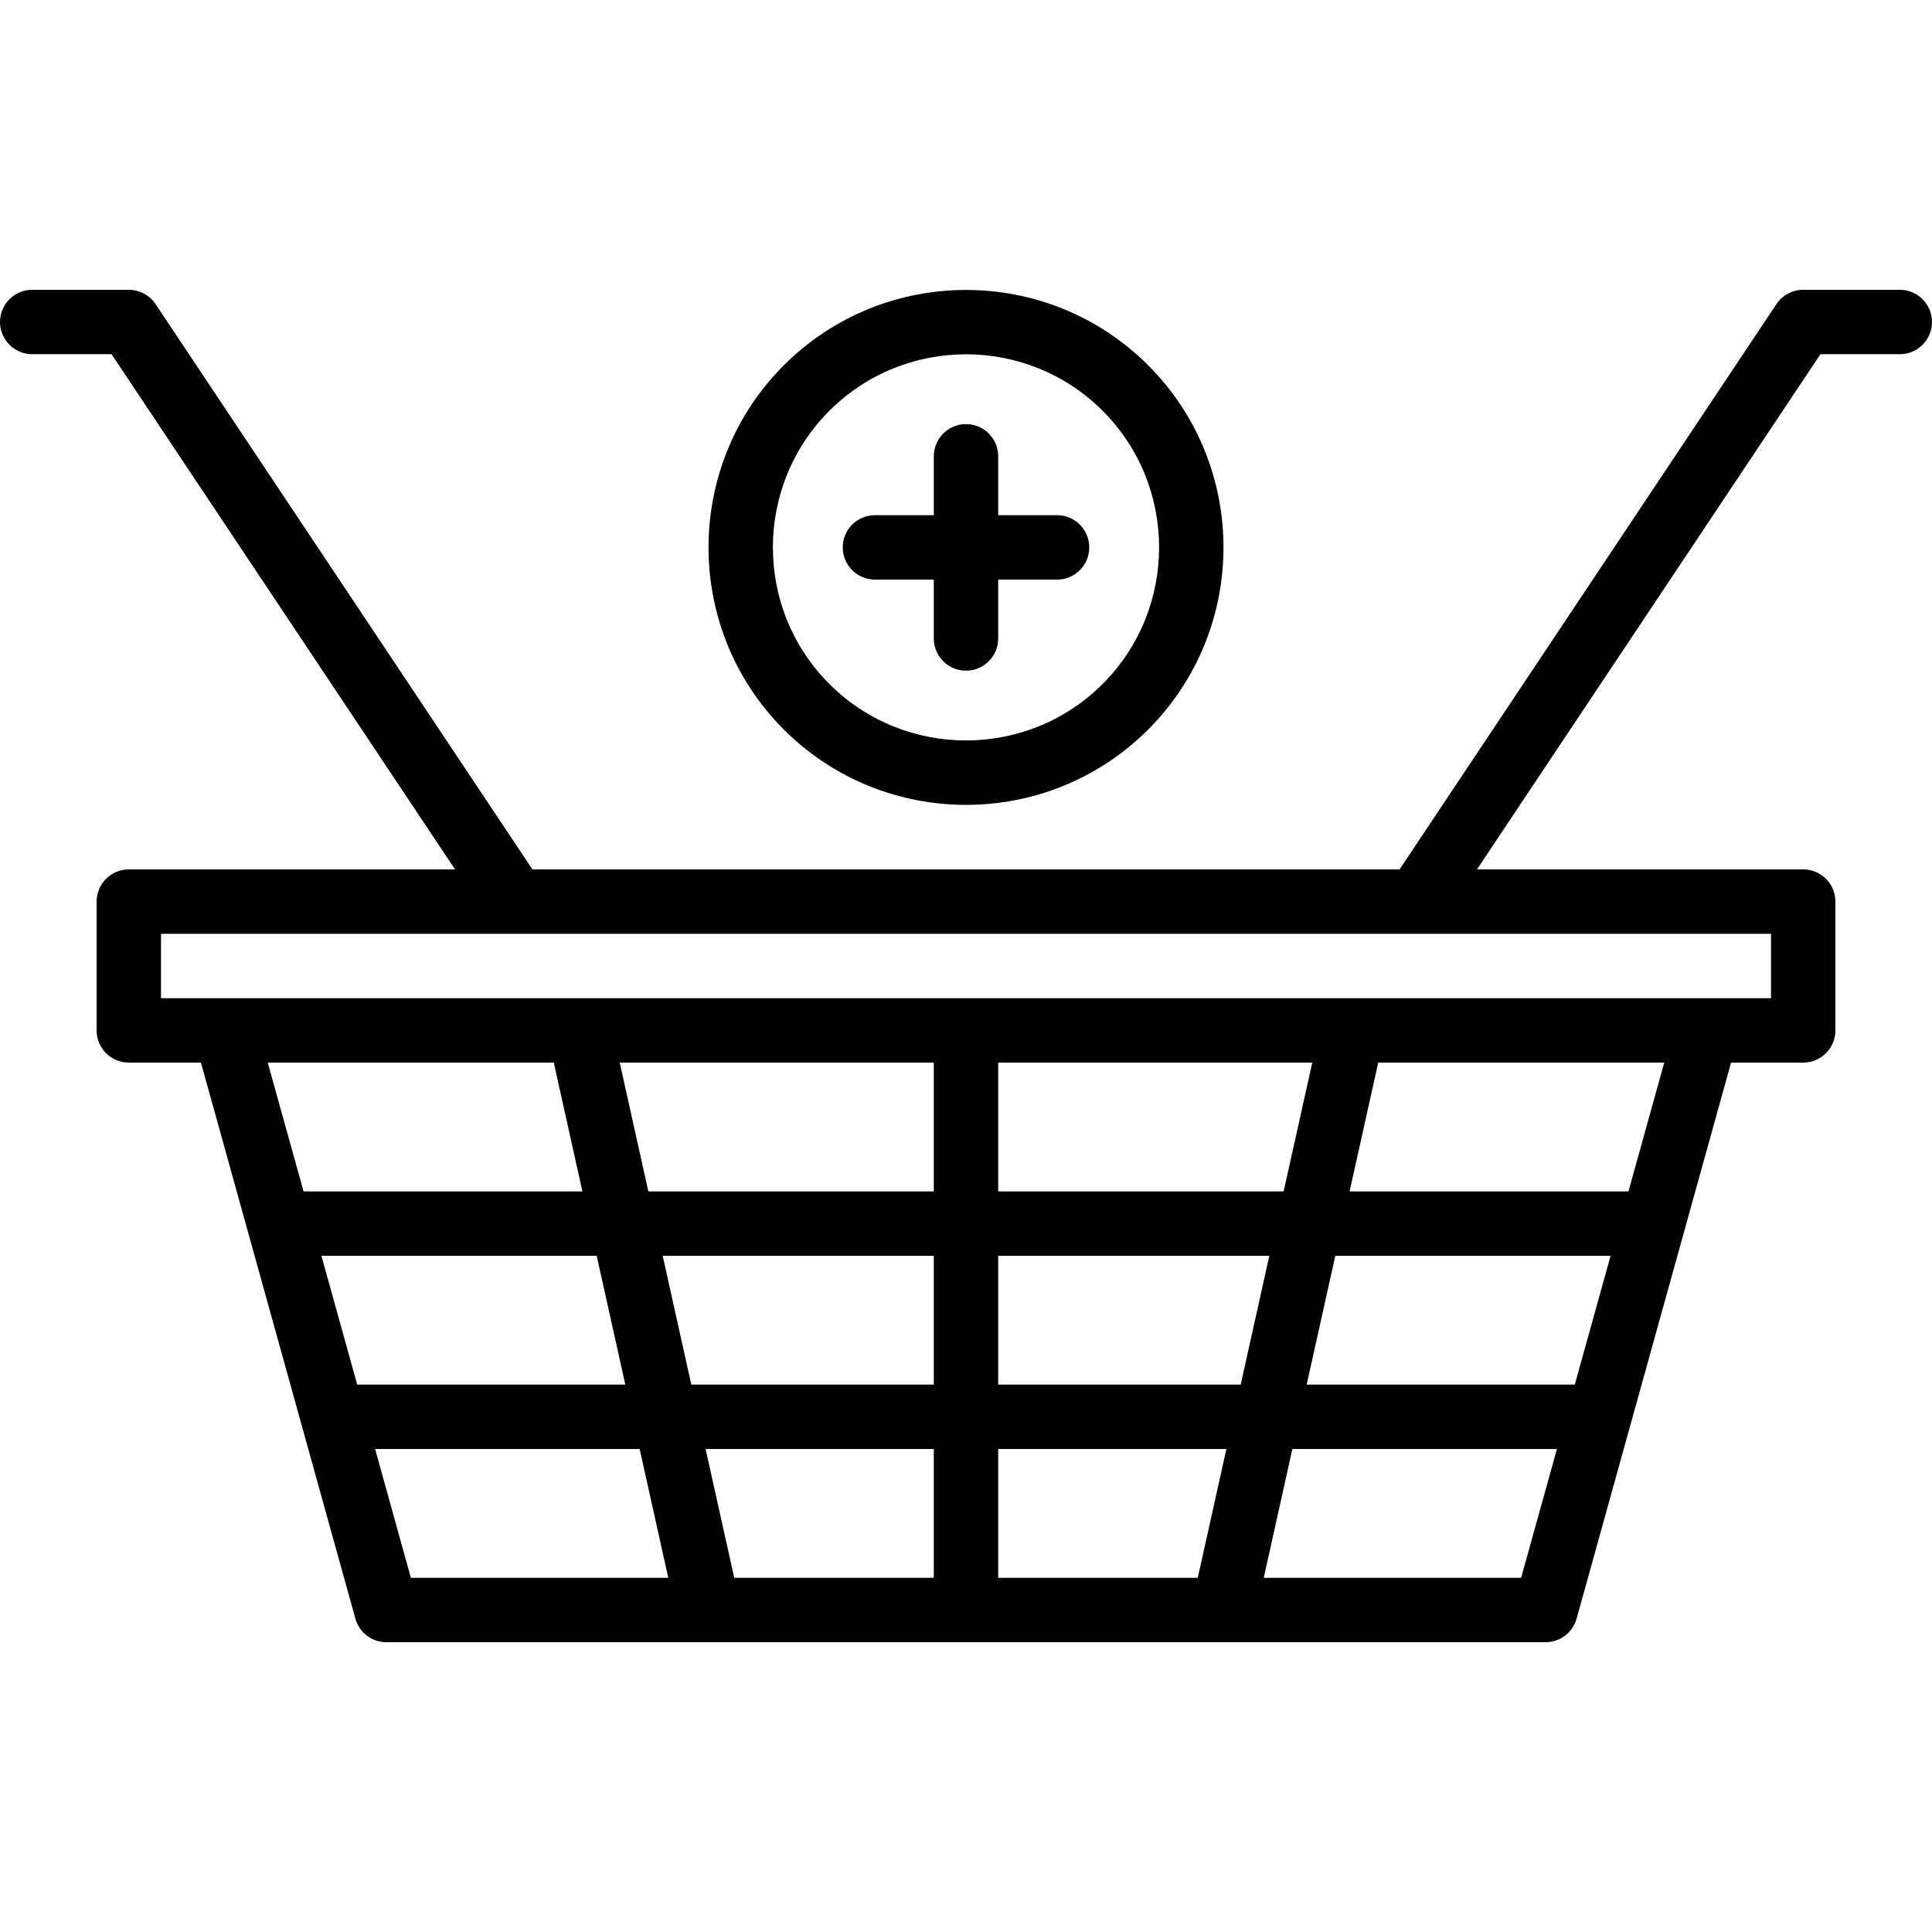
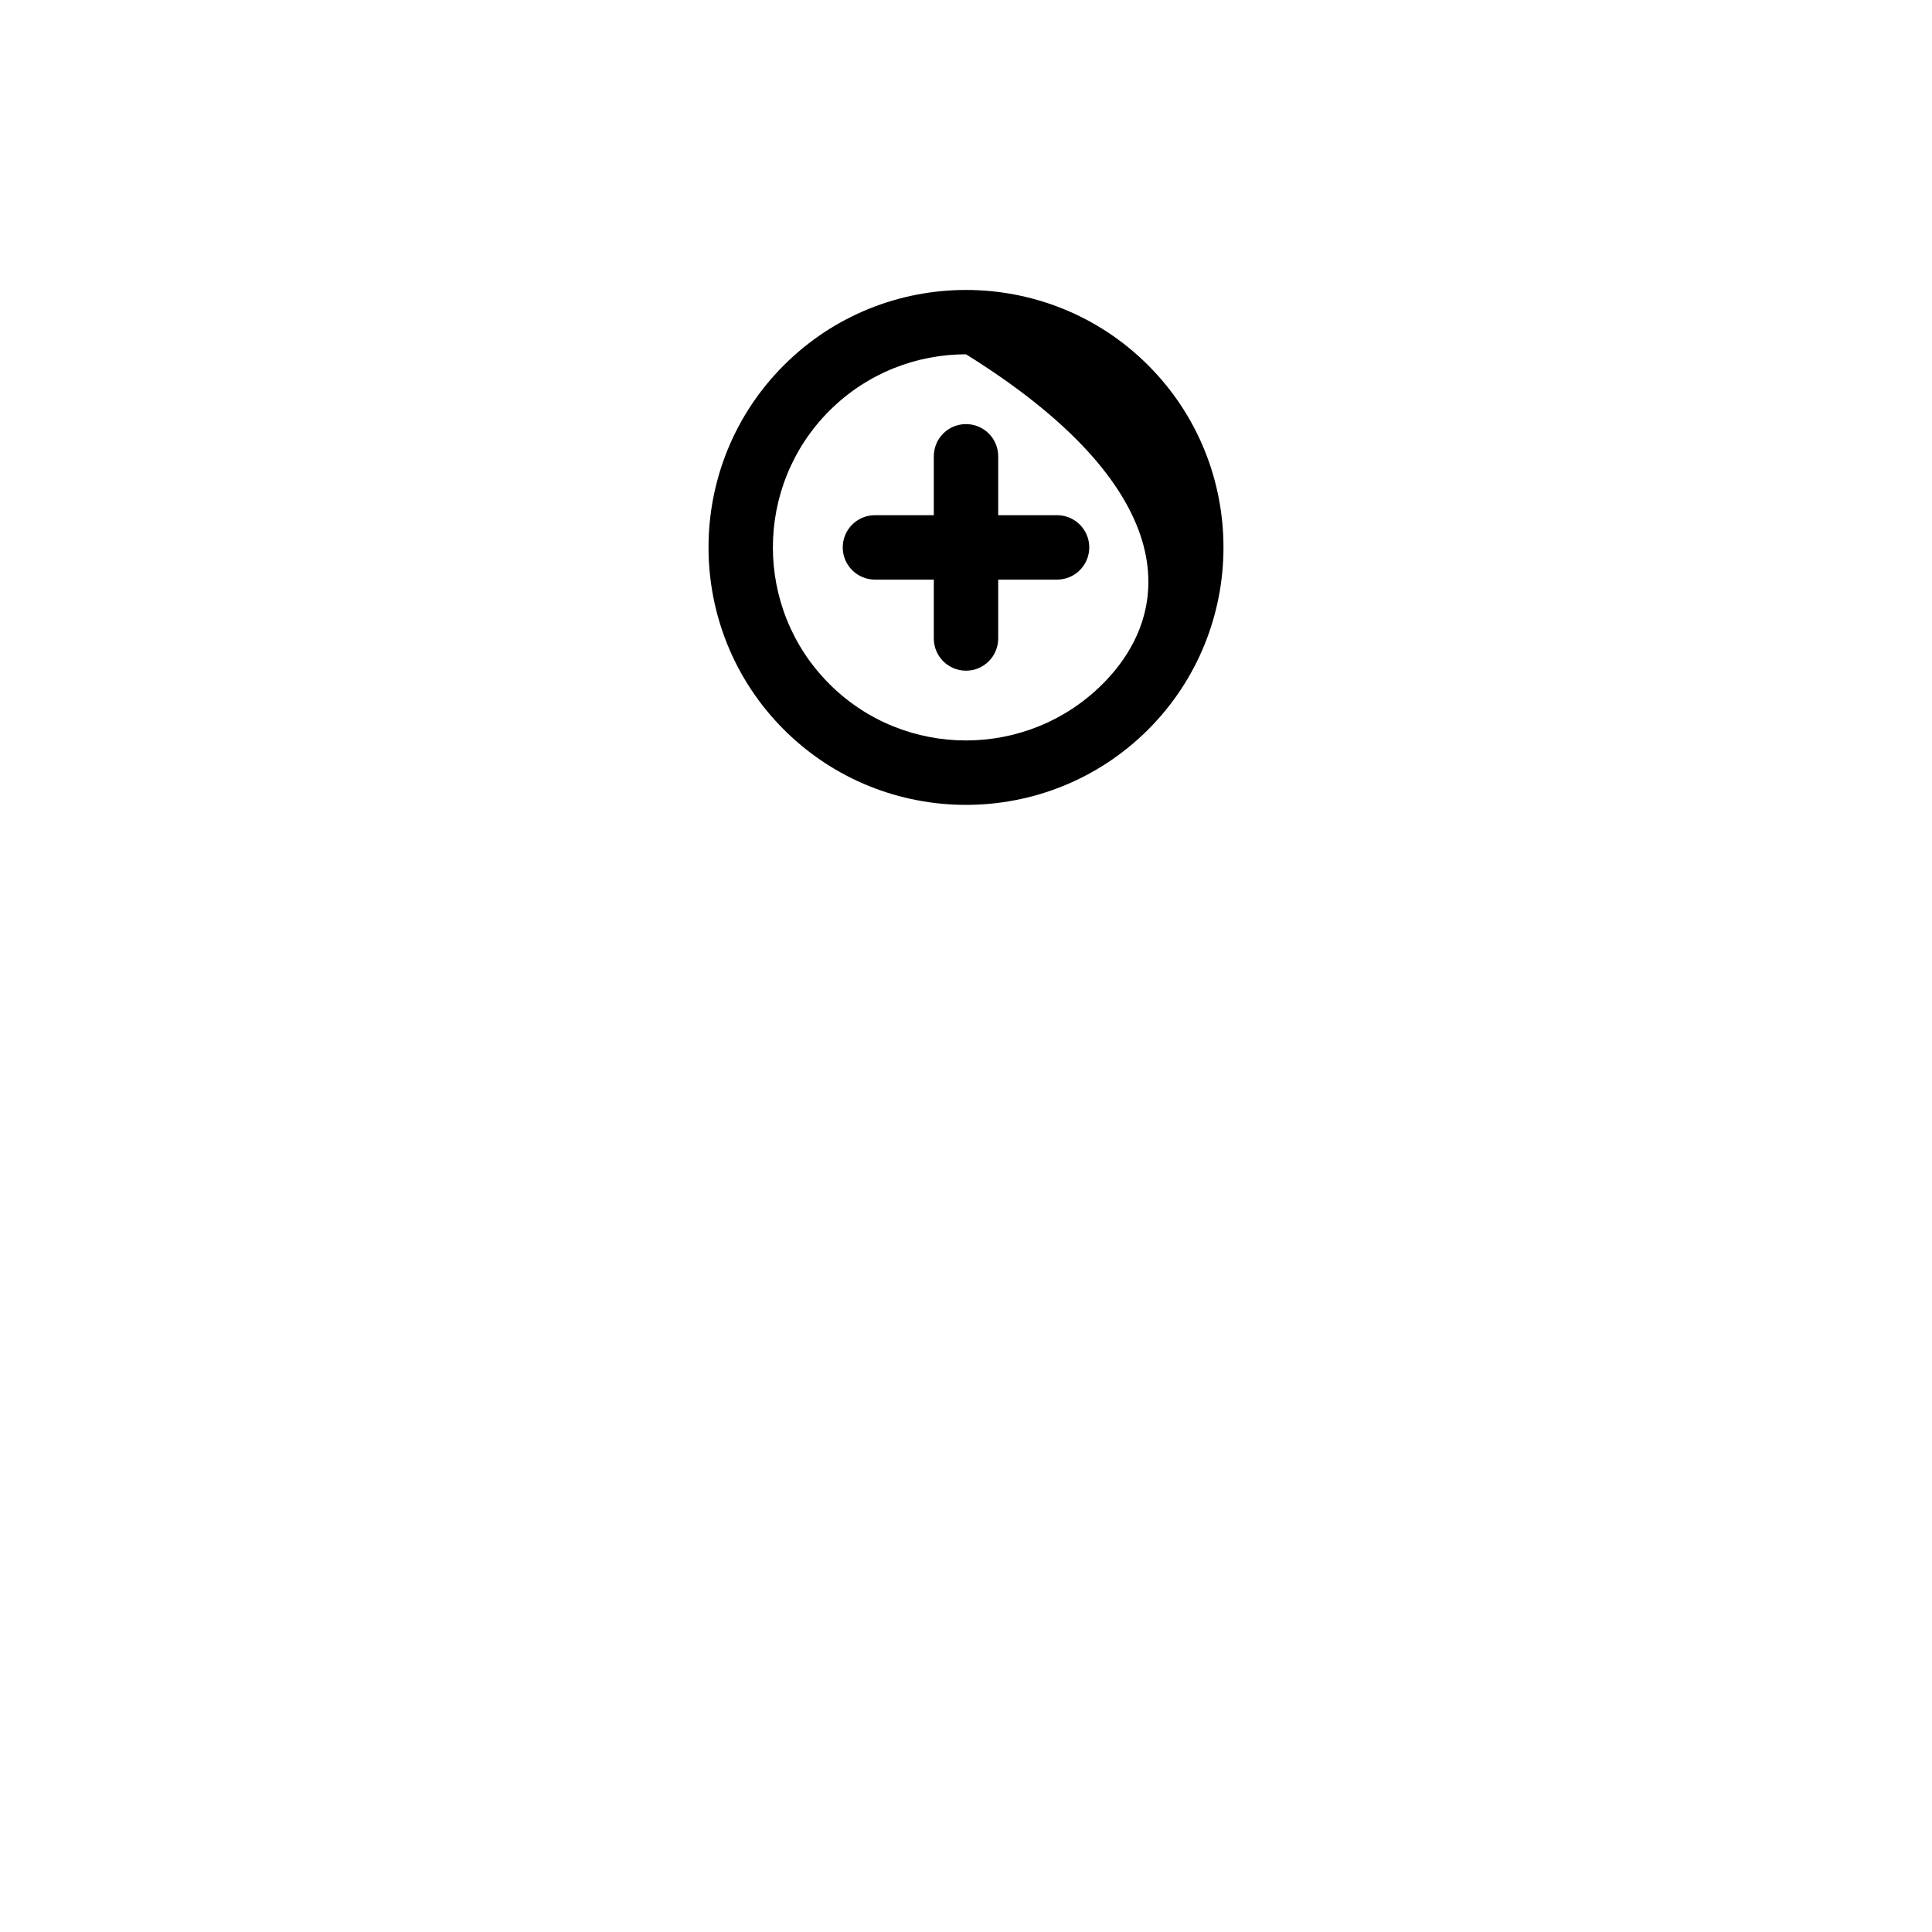
<svg xmlns="http://www.w3.org/2000/svg" version="1.1" id="Layer_1" x="0px" y="0px" viewBox="0 0 512 512" style="enable-background:new 0 0 512 512;" xml:space="preserve">
  <g>
    <g>
-       <path d="M304.273,96.802c-26.615-26.615-69.931-26.615-96.546,0c-26.615,26.615-26.615,69.922,0,96.538    c13.303,13.303,30.788,19.959,48.273,19.959s34.97-6.656,48.273-19.959C330.889,166.724,330.889,123.418,304.273,96.802z     M292.207,181.265c-19.968,19.942-52.446,19.959-72.414,0c-19.959-19.959-19.959-52.437,0-72.405    c9.984-9.975,23.091-14.967,36.207-14.967c13.107,0,26.223,4.992,36.207,14.967C312.166,128.819,312.166,161.306,292.207,181.265z    " />
+       <path d="M304.273,96.802c-26.615-26.615-69.931-26.615-96.546,0c-26.615,26.615-26.615,69.922,0,96.538    c13.303,13.303,30.788,19.959,48.273,19.959s34.97-6.656,48.273-19.959C330.889,166.724,330.889,123.418,304.273,96.802z     M292.207,181.265c-19.968,19.942-52.446,19.959-72.414,0c-19.959-19.959-19.959-52.437,0-72.405    c9.984-9.975,23.091-14.967,36.207-14.967C312.166,128.819,312.166,161.306,292.207,181.265z    " />
    </g>
  </g>
  <g>
    <g>
      <path d="M280.132,136.533h-15.599v-15.607c0-4.71-3.814-8.533-8.533-8.533s-8.533,3.823-8.533,8.533v15.607h-15.599    c-4.719,0-8.533,3.823-8.533,8.533s3.814,8.533,8.533,8.533h15.599v15.607c0,4.71,3.814,8.533,8.533,8.533    s8.533-3.823,8.533-8.533V153.6h15.599c4.719,0,8.533-3.823,8.533-8.533S284.851,136.533,280.132,136.533z" />
    </g>
  </g>
  <g>
    <g>
-       <path d="M503.467,76.8h-25.6c-2.85,0-5.513,1.425-7.1,3.797L370.901,230.4H141.099L41.233,80.597    c-1.587-2.372-4.25-3.797-7.1-3.797h-25.6C3.823,76.8,0,80.623,0,85.333s3.823,8.533,8.533,8.533h21.035L120.593,230.4h-86.46    c-4.71,0-8.533,3.823-8.533,8.533v34.133c0,4.71,3.823,8.533,8.533,8.533h19.115l40.934,147.354    c1.024,3.695,4.386,6.246,8.218,6.246h307.2c3.831,0,7.194-2.551,8.218-6.246L458.752,281.6h19.115    c4.71,0,8.533-3.823,8.533-8.533v-34.133c0-4.71-3.823-8.533-8.533-8.533h-86.46l91.025-136.533h21.035    c4.71,0,8.533-3.823,8.533-8.533S508.177,76.8,503.467,76.8z M70.955,281.6h75.802l7.586,34.133H80.444L70.955,281.6z     M94.66,366.933L85.18,332.8h72.951l7.586,34.133H94.66z M108.885,418.133L99.405,384h70.11l7.586,34.133H108.885z     M247.467,418.133h-52.89L186.991,384h60.476V418.133z M247.467,366.933h-64.265l-7.586-34.133h71.851V366.933z M247.467,315.733    h-75.648l-7.586-34.133h83.234V315.733z M317.423,418.133h-52.89V384h60.476L317.423,418.133z M264.533,366.933V332.8h71.851    l-7.586,34.133H264.533z M264.533,315.733V281.6h83.234l-7.586,34.133H264.533z M403.115,418.133h-68.207L342.494,384h70.11    L403.115,418.133z M417.34,366.933h-71.057l7.586-34.133h72.951L417.34,366.933z M431.556,315.733h-73.899l7.586-34.133h75.802    L431.556,315.733z M469.333,247.467v17.067H42.667v-17.067H469.333z" />
-     </g>
+       </g>
  </g>
  <g>
</g>
  <g>
</g>
  <g>
</g>
  <g>
</g>
  <g>
</g>
  <g>
</g>
  <g>
</g>
  <g>
</g>
  <g>
</g>
  <g>
</g>
  <g>
</g>
  <g>
</g>
  <g>
</g>
  <g>
</g>
  <g>
</g>
</svg>